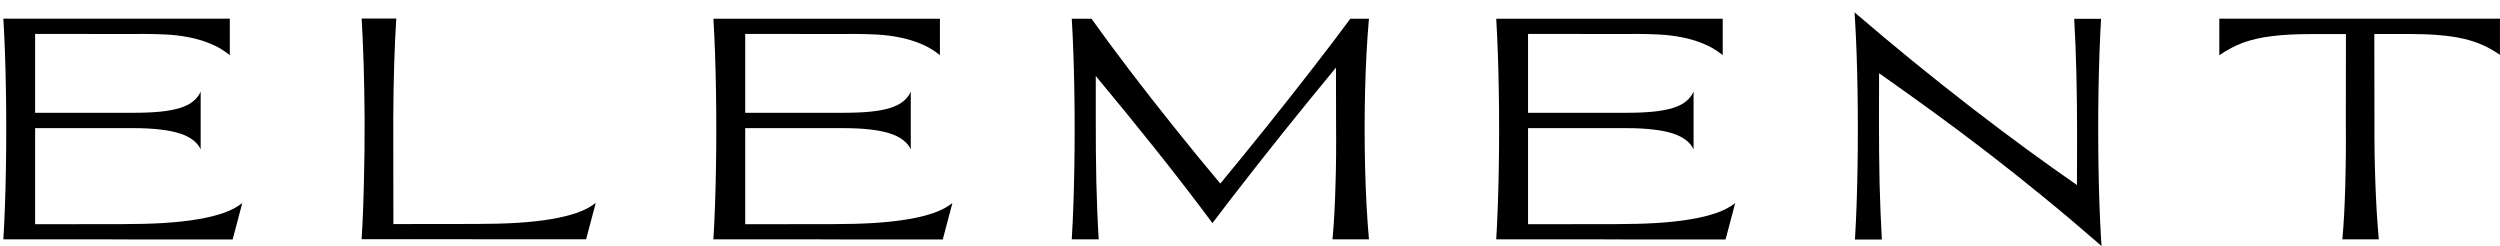
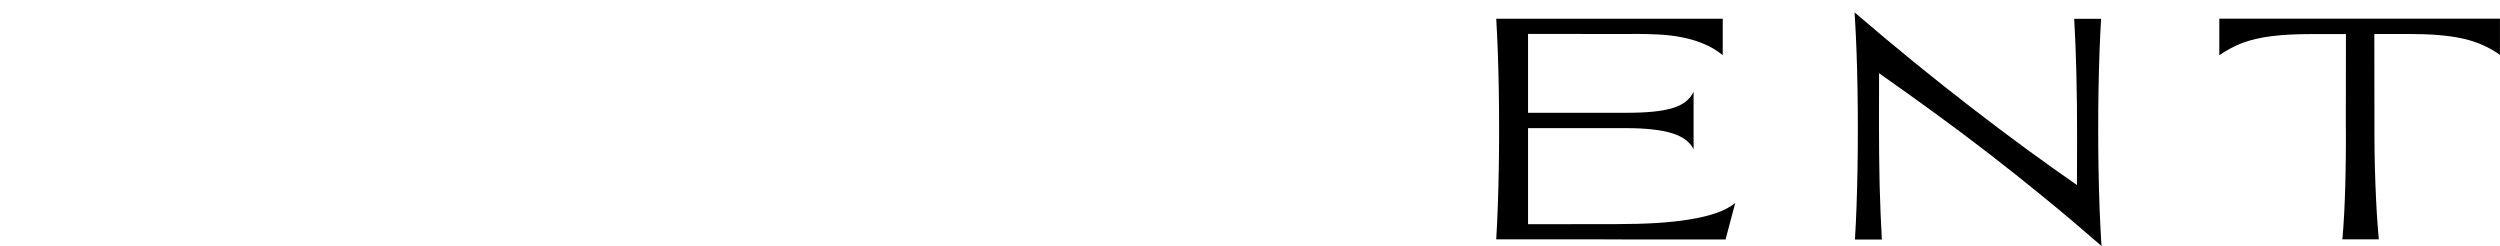
<svg xmlns="http://www.w3.org/2000/svg" width="2234" height="220" viewBox="0 0 2234 220" fill="none">
  <g clip-path="url(#clip0_678_60)">
    <mask id="mask0_678_60" style="mask-type:luminance" maskUnits="userSpaceOnUse" x="0" y="0" width="2234" height="220">
      <path d="M2234 0H0V220H2234V0Z" fill="white" />
    </mask>
    <g mask="url(#mask0_678_60)">
      <path d="M1983.13 16.689H2234.32V49.277C2229.26 45.693 2224.05 42.731 2218.74 40.342C2213.44 37.952 2207.56 35.993 2201.11 34.56C2194.66 33.079 2187.4 32.028 2179.32 31.358C2171.3 30.69 2162.03 30.355 2151.52 30.355H2121.7L2121.8 109.148C2121.75 118.417 2121.8 127.735 2121.94 137.004C2122.08 146.226 2122.32 155.305 2122.66 164.24C2122.99 173.128 2123.42 181.776 2123.9 190.186C2124.42 198.5 2125.04 206.432 2125.71 213.886H2093.13C2093.75 207.196 2094.27 199.886 2094.7 191.954C2095.13 183.974 2095.47 175.517 2095.71 166.677C2095.95 157.79 2096.14 148.472 2096.23 138.82C2096.33 129.073 2096.33 119.134 2096.23 109.004L2096.33 30.451H2066.08C2059.11 30.451 2052.65 30.594 2046.73 30.881C2040.85 31.167 2035.41 31.645 2030.39 32.266C2025.37 32.84 2020.74 33.652 2016.44 34.656C2012.14 35.611 2008.12 36.806 2004.3 38.191C2000.52 39.577 1996.94 41.202 1993.45 43.113C1989.96 44.929 1986.57 47.031 1983.18 49.372V16.689H1983.13Z" fill="black" />
-       <path d="M205.357 16.689V49.277C199.91 44.881 194.08 41.441 187.868 38.956C181.657 36.423 175.206 34.512 168.565 33.27C161.971 31.98 155.186 31.167 148.257 30.833C141.377 30.498 134.544 30.307 127.759 30.307C125.131 30.307 122.503 30.307 119.875 30.403H112.23L49.779 30.307H31.383V100.786H119.11C128.284 100.786 136.312 100.451 143.145 99.782C149.977 99.113 155.807 98.014 160.633 96.533C165.507 95.052 169.425 93.093 172.387 90.704C175.397 88.315 177.739 85.352 179.316 81.912V133.421C177.834 130.267 175.541 127.544 172.53 125.202C169.568 122.861 165.602 120.854 160.776 119.277C155.902 117.701 150.025 116.506 143.145 115.741C136.312 114.929 128.284 114.499 119.11 114.499H31.383V200.363L109.649 200.268C123.028 200.268 135.356 199.933 146.537 199.264C157.766 198.548 167.848 197.449 176.783 195.92C185.718 194.438 193.555 192.479 200.196 190.138C206.838 187.749 212.285 184.834 216.538 181.394L207.889 213.981H121.929C113.376 213.933 104.776 213.886 96.127 213.886H3C3.573 204.425 4.051 194.343 4.433 183.544C4.816 172.745 5.102 161.66 5.294 150.192C5.485 138.725 5.58 127.114 5.58 115.311C5.58 103.509 5.485 91.898 5.294 80.431C5.102 68.963 4.816 57.83 4.433 47.079C4.051 36.28 3.573 26.15 3 16.689H205.357Z" fill="black" />
-       <path d="M354.103 16.687C353.721 23.138 353.339 29.923 353.004 37.042C352.718 44.114 352.431 51.425 352.192 58.974C352.001 66.524 351.81 74.265 351.667 82.149C351.571 89.985 351.475 97.965 351.428 105.992L351.523 200.218L425.49 200.122C438.869 200.122 451.196 199.788 462.377 199.119C473.606 198.402 483.688 197.303 492.623 195.774C501.559 194.293 509.395 192.334 516.037 189.993C522.678 187.604 528.125 184.689 532.378 181.249L523.729 213.836H437.77C429.217 213.788 420.616 213.74 411.967 213.74H323.141C323.618 206.047 324.049 197.877 324.383 189.324C324.717 180.723 325.004 171.835 325.195 162.661C325.434 153.487 325.625 144.122 325.721 134.566C325.816 125.009 325.864 115.5 325.816 105.944C325.769 97.917 325.673 89.937 325.53 82.053C325.434 74.169 325.243 66.428 325.004 58.879C324.813 51.329 324.526 44.019 324.192 36.947C323.905 29.827 323.571 23.042 323.188 16.592H354.103V16.687Z" fill="black" />
-       <path d="M839.905 16.689V49.277C834.457 44.881 828.628 41.441 822.416 38.956C816.205 36.423 809.754 34.512 803.112 33.27C796.518 31.98 789.733 31.167 782.805 30.833C775.924 30.498 769.092 30.307 762.307 30.307C759.679 30.307 757.051 30.307 754.423 30.403H746.777L684.326 30.307H665.93V100.786H753.658C762.832 100.786 770.86 100.451 777.692 99.782C784.525 99.113 790.355 98.014 795.181 96.533C800.054 95.052 803.972 93.093 806.935 90.704C809.993 88.315 812.287 85.352 813.863 81.912V133.421C812.382 130.267 810.089 127.544 807.078 125.202C804.116 122.861 800.15 120.854 795.324 119.277C790.45 117.701 784.573 116.506 777.692 115.741C770.86 114.929 762.832 114.499 753.658 114.499H665.93V200.363L744.197 200.268C757.576 200.268 769.904 199.933 781.085 199.264C792.314 198.548 802.396 197.449 811.331 195.92C820.266 194.438 828.102 192.479 834.744 190.138C841.386 187.749 846.833 184.834 851.086 181.394L842.437 213.981H756.477C747.924 213.933 739.323 213.886 730.675 213.886H637.5C638.073 204.425 638.551 194.343 638.934 183.544C639.316 172.745 639.603 161.66 639.794 150.192C639.985 138.725 640.08 127.114 640.08 115.311C640.08 103.509 639.985 91.898 639.794 80.431C639.603 68.963 639.316 57.83 638.934 47.079C638.551 36.28 638.073 26.198 637.5 16.737H839.857L839.905 16.689Z" fill="black" />
-       <path d="M957.727 213.877C958.301 204.416 958.779 194.334 959.161 183.535C959.543 172.737 959.83 161.651 960.021 150.184C960.212 138.716 960.308 127.105 960.308 115.303C960.308 103.501 960.212 91.89 960.021 80.422C959.83 68.954 959.543 57.821 959.161 47.07C958.779 36.271 958.301 26.189 957.727 16.729H975.359C980.281 23.657 985.584 30.968 991.27 38.66C996.956 46.306 1002.88 54.237 1009.1 62.408C1015.36 70.531 1021.81 78.893 1028.45 87.446C1035.14 95.951 1041.92 104.552 1048.8 113.153C1055.68 121.706 1062.61 130.306 1069.59 138.859C1076.61 147.412 1083.59 155.822 1090.47 164.04C1097.3 155.822 1104.18 147.412 1111.11 138.859C1118.09 130.306 1125.02 121.706 1131.9 113.153C1138.78 104.552 1145.61 95.951 1152.35 87.446C1159.08 78.893 1165.63 70.531 1171.94 62.408C1178.29 54.237 1184.36 46.306 1190.19 38.66C1196.02 30.968 1201.51 23.657 1206.67 16.729H1223.3C1222.44 26.142 1221.73 36.271 1221.15 47.07C1220.58 57.869 1220.15 68.954 1219.86 80.422C1219.58 91.89 1219.43 103.501 1219.43 115.303C1219.43 127.105 1219.58 138.716 1219.86 150.184C1220.15 161.651 1220.58 172.784 1221.15 183.535C1221.73 194.334 1222.44 204.416 1223.3 213.877H1190.72C1191.38 206.614 1191.96 198.921 1192.39 190.846C1192.82 182.723 1193.15 174.313 1193.39 165.713C1193.68 157.064 1193.87 148.225 1193.92 139.194C1194.01 130.163 1194.01 121.084 1193.92 112.054L1193.82 60.401C1186.08 69.719 1178.2 79.323 1170.22 89.166C1162.29 98.961 1154.35 108.804 1146.37 118.695C1138.49 128.586 1130.7 138.381 1123.06 148.081C1115.41 157.829 1108.05 167.29 1100.93 176.464L1083.44 199.351C1066.72 176.894 1049.66 154.771 1032.17 132.886C1014.73 111.05 997.052 89.357 979.182 67.903V107.419C979.134 116.832 979.182 126.293 979.277 135.706C979.373 145.071 979.516 154.293 979.707 163.371C979.946 172.402 980.233 181.194 980.567 189.747C980.902 198.204 981.332 206.28 981.81 213.877H957.775H957.727Z" fill="black" />
      <path d="M1539.43 16.689V49.277C1533.98 44.881 1528.15 41.441 1521.94 38.956C1515.73 36.423 1509.33 34.512 1502.64 33.27C1496.04 31.98 1489.26 31.167 1482.33 30.833C1475.45 30.498 1468.62 30.307 1461.83 30.307C1459.2 30.307 1456.58 30.307 1453.95 30.403H1446.3L1383.85 30.307H1365.46V100.786H1453.18C1462.36 100.786 1470.38 100.451 1477.22 99.782C1484.05 99.113 1489.88 98.014 1494.71 96.533C1499.58 95.052 1503.5 93.093 1506.46 90.704C1509.47 88.315 1511.81 85.352 1513.39 81.912V133.421C1511.91 130.267 1509.61 127.544 1506.6 125.202C1503.59 122.861 1499.68 120.854 1494.85 119.277C1489.98 117.701 1484.1 116.506 1477.22 115.741C1470.38 114.929 1462.36 114.499 1453.18 114.499H1365.46V200.363L1443.72 200.268C1457.1 200.268 1469.43 199.933 1480.61 199.264C1491.84 198.548 1501.92 197.449 1510.86 195.92C1519.79 194.438 1527.63 192.479 1534.27 190.138C1540.91 187.749 1546.36 184.834 1550.61 181.394L1541.96 213.981H1456C1447.45 213.933 1438.85 213.886 1430.2 213.886H1337.03C1337.6 204.425 1338.08 194.343 1338.46 183.544C1338.84 172.745 1339.13 161.66 1339.32 150.192C1339.51 138.725 1339.61 127.114 1339.61 115.311C1339.61 103.509 1339.51 91.898 1339.32 80.431C1339.13 68.963 1338.84 57.83 1338.46 47.079C1338.08 36.28 1337.6 26.198 1337.03 16.737H1539.38L1539.43 16.689Z" fill="black" />
      <path d="M1657.59 213.885C1658.17 204.424 1658.65 194.342 1659.03 183.544C1659.41 172.745 1659.7 161.66 1659.89 150.192C1660.08 138.724 1660.17 127.113 1660.17 115.311C1660.17 103.509 1660.08 91.898 1659.89 80.43C1659.7 68.963 1659.41 57.829 1659.03 47.078C1658.65 36.28 1658.17 26.198 1657.59 16.737L1657.21 11.051C1674.94 26.245 1692.57 41.01 1710.15 55.345C1727.74 69.632 1744.94 83.297 1761.81 96.294C1778.67 109.291 1795.02 121.618 1810.83 133.182C1826.65 144.745 1841.7 155.448 1855.98 165.339L1856.08 120.567C1856.08 111.345 1856.03 102.123 1855.94 92.997C1855.84 83.823 1855.65 74.792 1855.46 66C1855.27 57.208 1854.98 48.655 1854.65 40.341C1854.31 32.075 1853.93 24.191 1853.5 16.785H1877.53C1876.96 26.198 1876.48 36.327 1876.1 47.126C1875.72 57.925 1875.43 69.01 1875.24 80.478C1875.05 91.946 1874.95 103.557 1874.95 115.359C1874.95 127.161 1875.05 138.772 1875.24 150.24C1875.43 161.707 1875.72 172.841 1876.1 183.592C1876.48 194.39 1876.96 204.472 1877.53 213.933L1877.96 219.858C1860.29 204.472 1843.13 189.947 1826.41 176.329C1809.73 162.663 1793.29 149.571 1777 137.052C1760.71 124.485 1744.51 112.349 1728.31 100.594C1712.11 88.792 1695.72 77.085 1679.14 65.427L1679.05 110.198C1679.05 119.42 1679.1 128.642 1679.19 137.864C1679.29 146.991 1679.43 155.974 1679.62 164.813C1679.86 173.605 1680.15 182.158 1680.48 190.472C1680.82 198.738 1681.2 206.622 1681.63 214.029H1657.59V213.885Z" fill="black" />
    </g>
  </g>
  <defs>
    <clipPath id="clip0_678_60">
      <rect width="2234" height="220" fill="white" />
    </clipPath>
  </defs>
</svg>